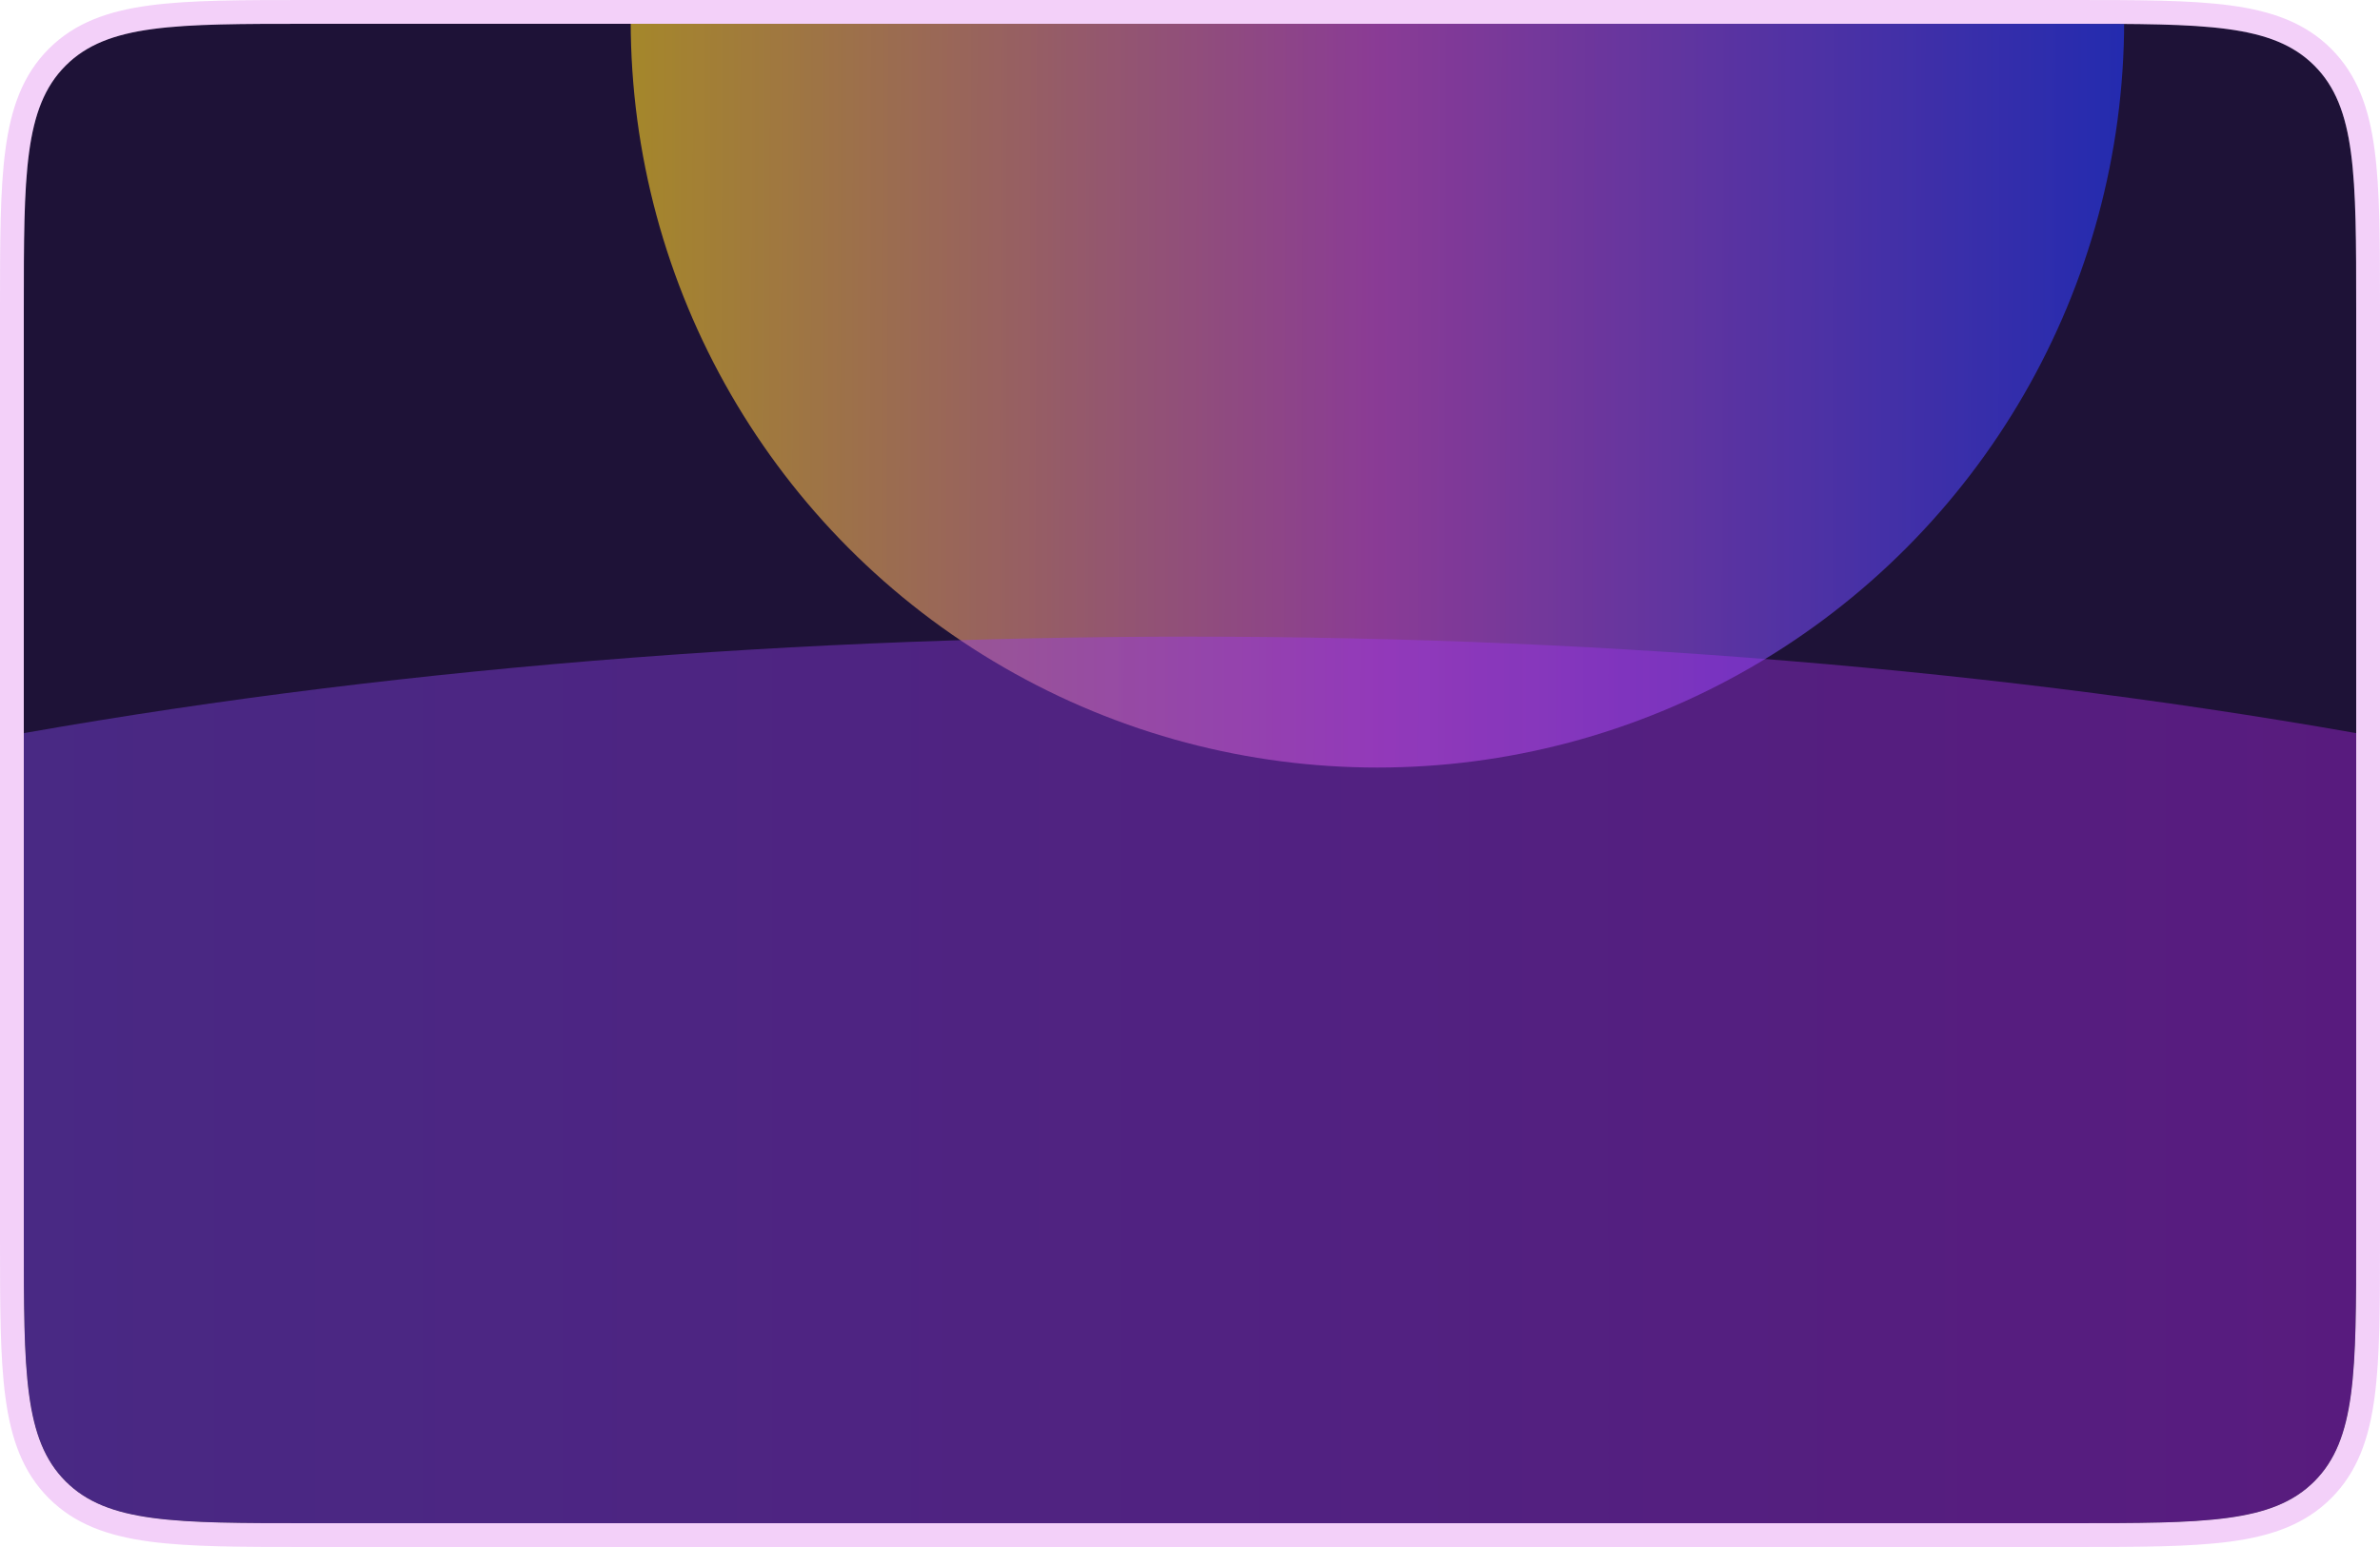
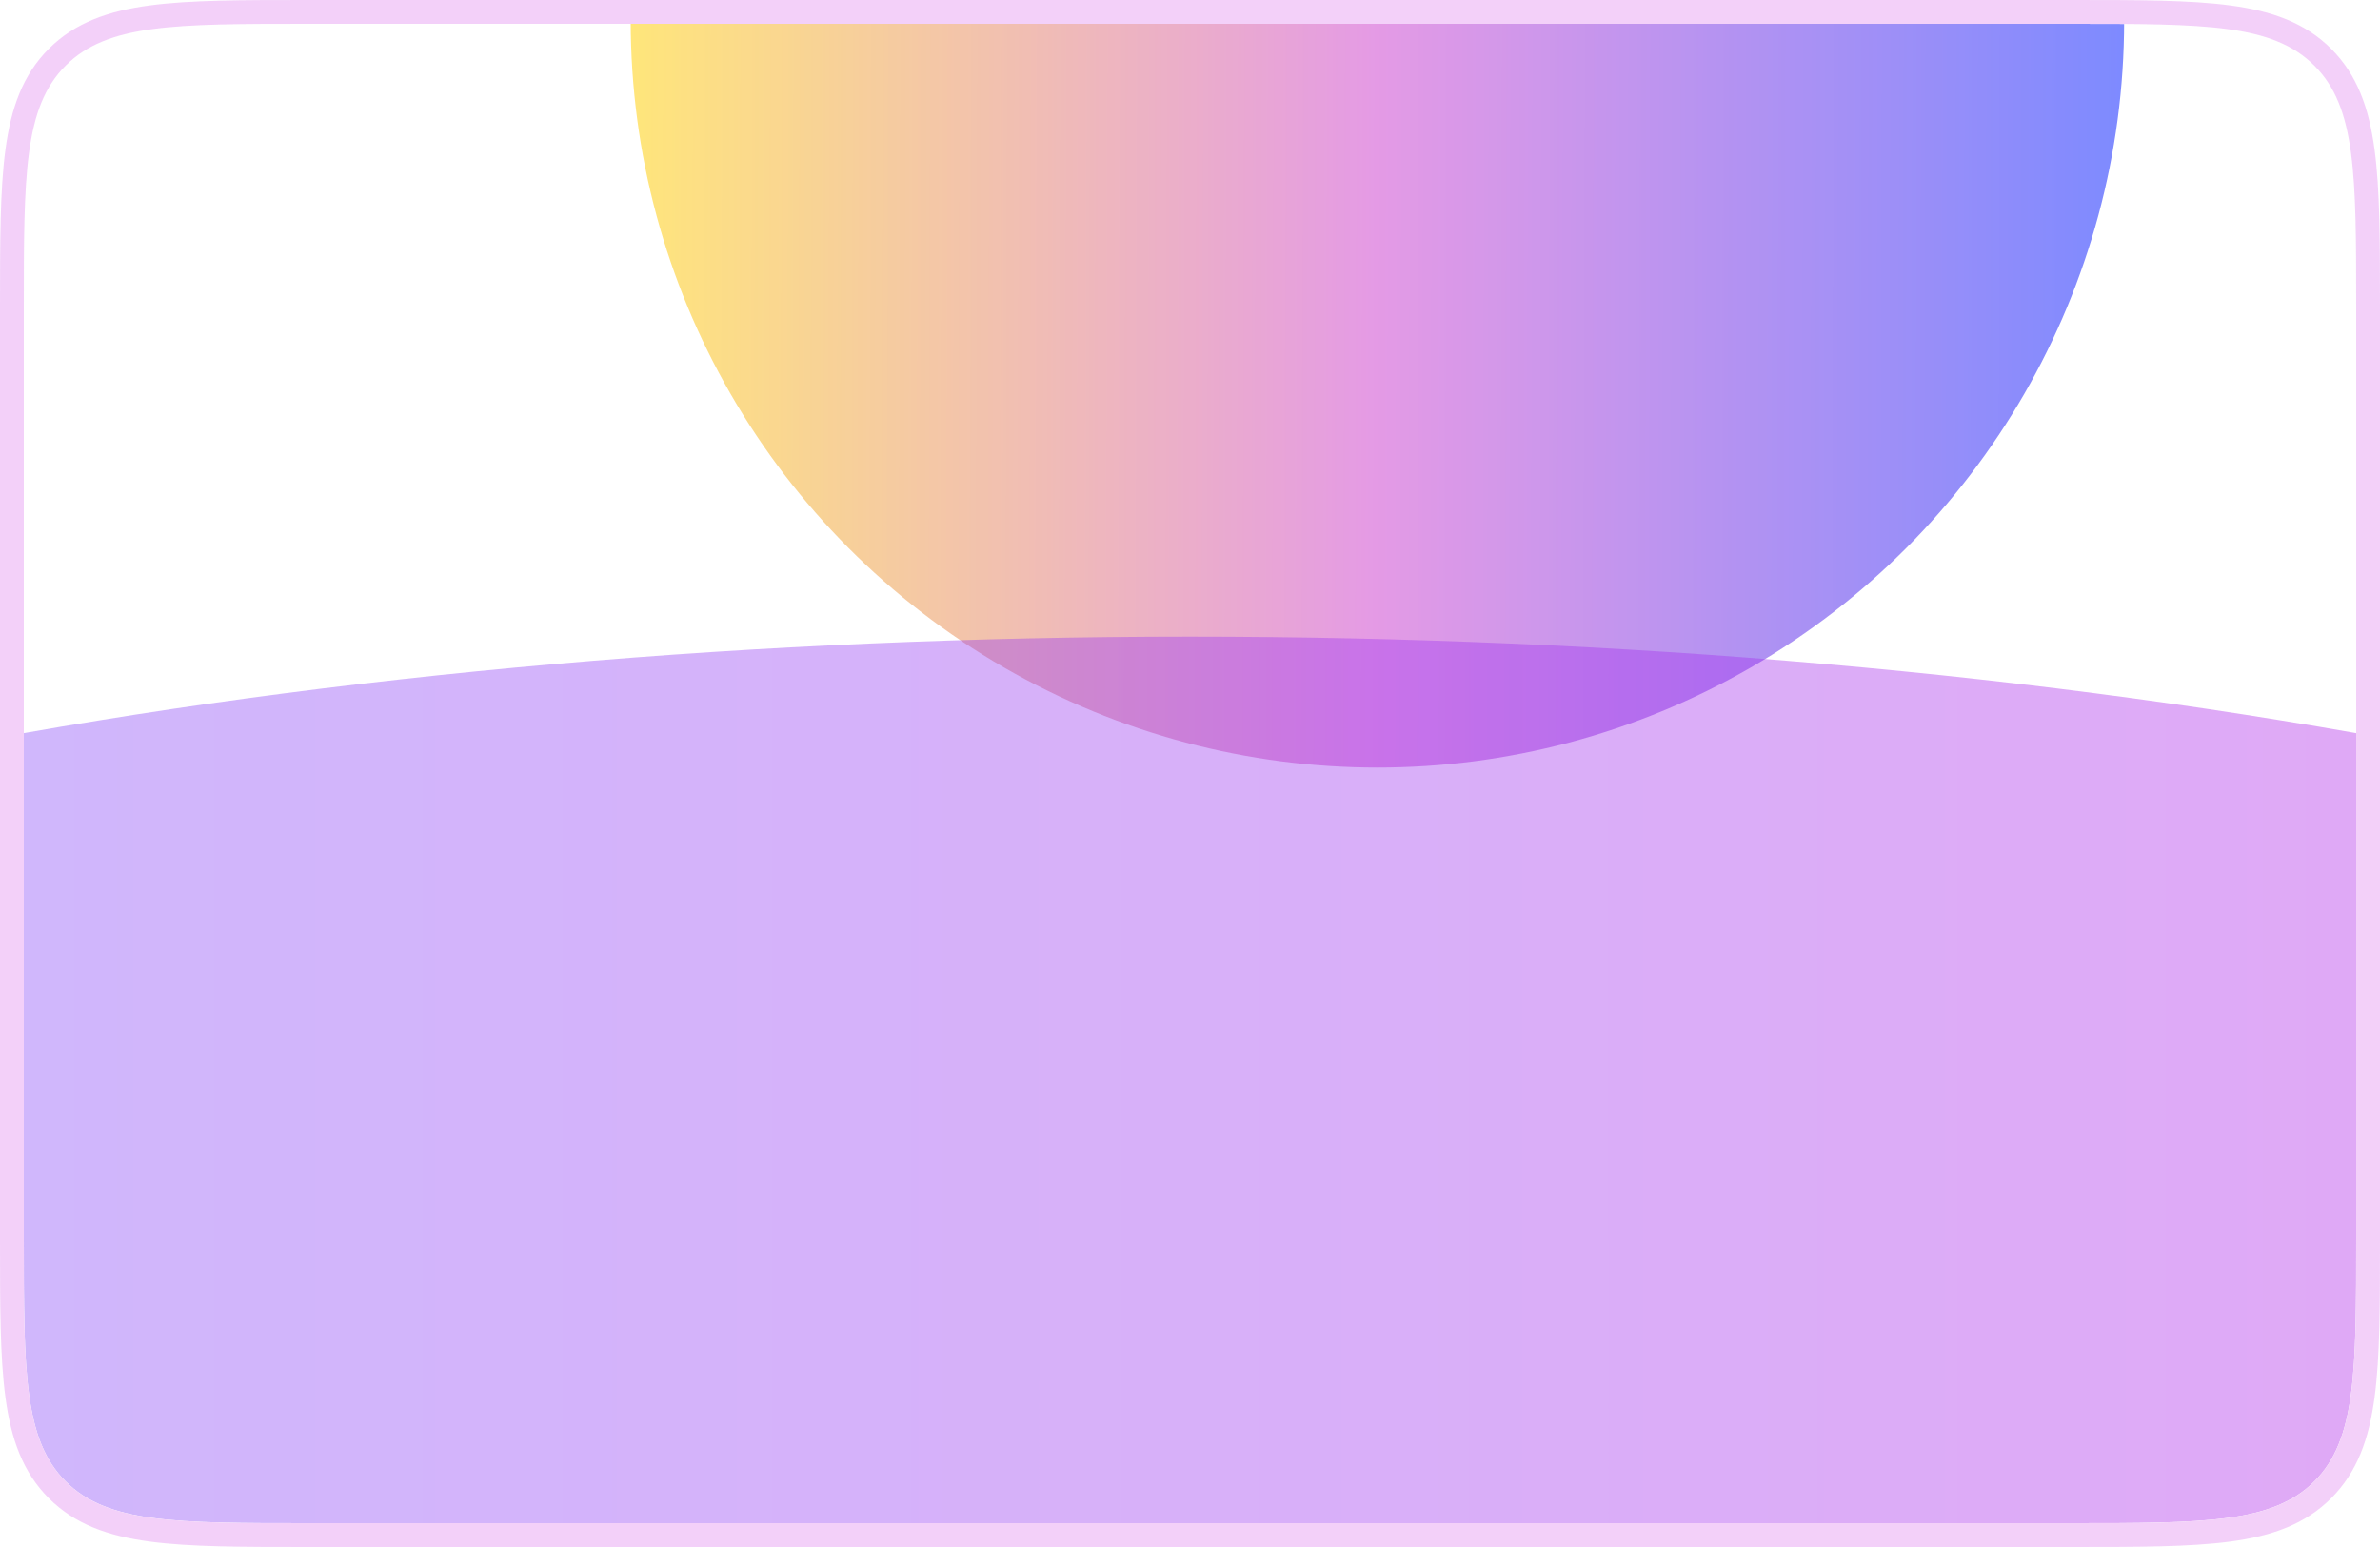
<svg xmlns="http://www.w3.org/2000/svg" width="400" height="260" viewBox="0 0 400 260" fill="none">
  <g clip-path="url(#clip0_2123_124)">
-     <path d="M4 52C4 29.373 4 18.059 11.029 11.029C18.059 4 29.373 4 52 4H348C370.627 4 381.941 4 388.971 11.029C396 18.059 396 29.373 396 52V208C396 230.627 396 241.941 388.971 248.971C381.941 256 370.627 256 348 256H52C29.373 256 18.059 256 11.029 248.971C4 241.941 4 230.627 4 208V52Z" fill="#1E1237" />
    <g opacity="0.6" filter="url(#filter0_f_2123_124)">
      <circle cx="231.5" cy="3.5" r="125.5" fill="url(#paint0_linear_2123_124)" />
    </g>
    <g opacity="0.4" filter="url(#filter1_f_2123_124)">
      <ellipse cx="200" cy="244.5" rx="416" ry="137.5" fill="url(#paint1_linear_2123_124)" />
    </g>
  </g>
  <path d="M348 2H52H51.842C40.662 2 32.067 2 25.399 2.897C18.642 3.805 13.563 5.667 9.615 9.615C5.667 13.563 3.805 18.642 2.897 25.399C2 32.067 2 40.662 2 51.842V52V208V208.158C2 219.338 2 227.933 2.897 234.601C3.805 241.358 5.667 246.437 9.615 250.385C13.563 254.333 18.642 256.195 25.399 257.103C32.068 258 40.662 258 51.842 258H52H348H348.158C359.338 258 367.933 258 374.601 257.103C381.358 256.195 386.437 254.333 390.385 250.385C394.333 246.437 396.195 241.358 397.103 234.601C398 227.933 398 219.338 398 208.158V208V52V51.842C398 40.662 398 32.068 397.103 25.399C396.195 18.642 394.333 13.563 390.385 9.615C386.437 5.667 381.358 3.805 374.601 2.897C367.933 2 359.338 2 348.158 2H348Z" stroke="#C516E1" stroke-opacity="0.2" stroke-width="4" />
  <defs>
    <filter id="filter0_f_2123_124" x="-94" y="-322" width="651" height="651" filterUnits="userSpaceOnUse" color-interpolation-filters="sRGB">
      <feFlood flood-opacity="0" result="BackgroundImageFix" />
      <feBlend mode="normal" in="SourceGraphic" in2="BackgroundImageFix" result="shape" />
      <feGaussianBlur stdDeviation="100" result="effect1_foregroundBlur_2123_124" />
    </filter>
    <filter id="filter1_f_2123_124" x="-516" y="-193" width="1432" height="875" filterUnits="userSpaceOnUse" color-interpolation-filters="sRGB">
      <feFlood flood-opacity="0" result="BackgroundImageFix" />
      <feBlend mode="normal" in="SourceGraphic" in2="BackgroundImageFix" result="shape" />
      <feGaussianBlur stdDeviation="150" result="effect1_foregroundBlur_2123_124" />
    </filter>
    <linearGradient id="paint0_linear_2123_124" x1="106" y1="1.637" x2="357.008" y2="2.306" gradientUnits="userSpaceOnUse">
      <stop stop-color="#FFD522" />
      <stop offset="0.5" stop-color="#D257D4" />
      <stop offset="1" stop-color="#273CFF" />
    </linearGradient>
    <linearGradient id="paint1_linear_2123_124" x1="-216" y1="244.5" x2="616" y2="244.5" gradientUnits="userSpaceOnUse">
      <stop stop-color="#735DFF" />
      <stop offset="1" stop-color="#C516E1" />
    </linearGradient>
    <clipPath id="clip0_2123_124">
      <path d="M4 52C4 29.373 4 18.059 11.029 11.029C18.059 4 29.373 4 52 4H348C370.627 4 381.941 4 388.971 11.029C396 18.059 396 29.373 396 52V208C396 230.627 396 241.941 388.971 248.971C381.941 256 370.627 256 348 256H52C29.373 256 18.059 256 11.029 248.971C4 241.941 4 230.627 4 208V52Z" fill="white" />
    </clipPath>
  </defs>
</svg>